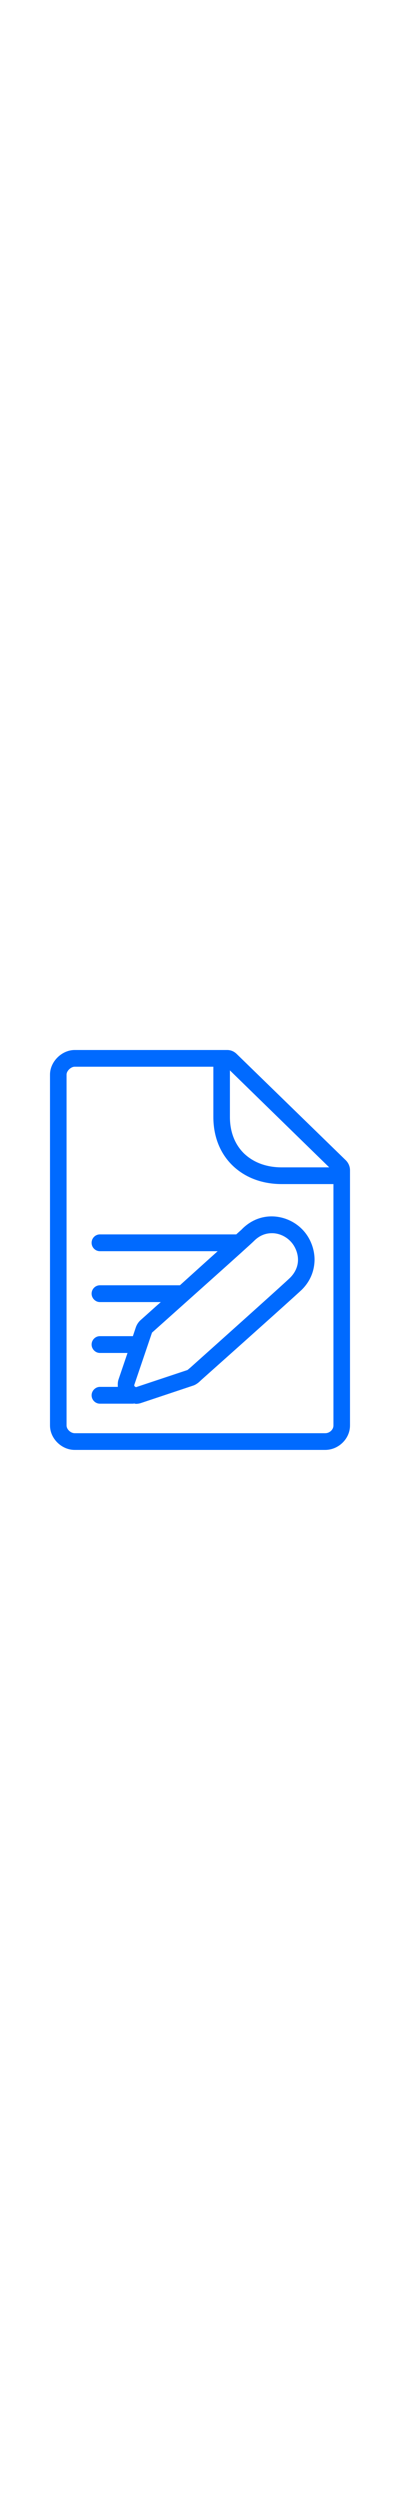
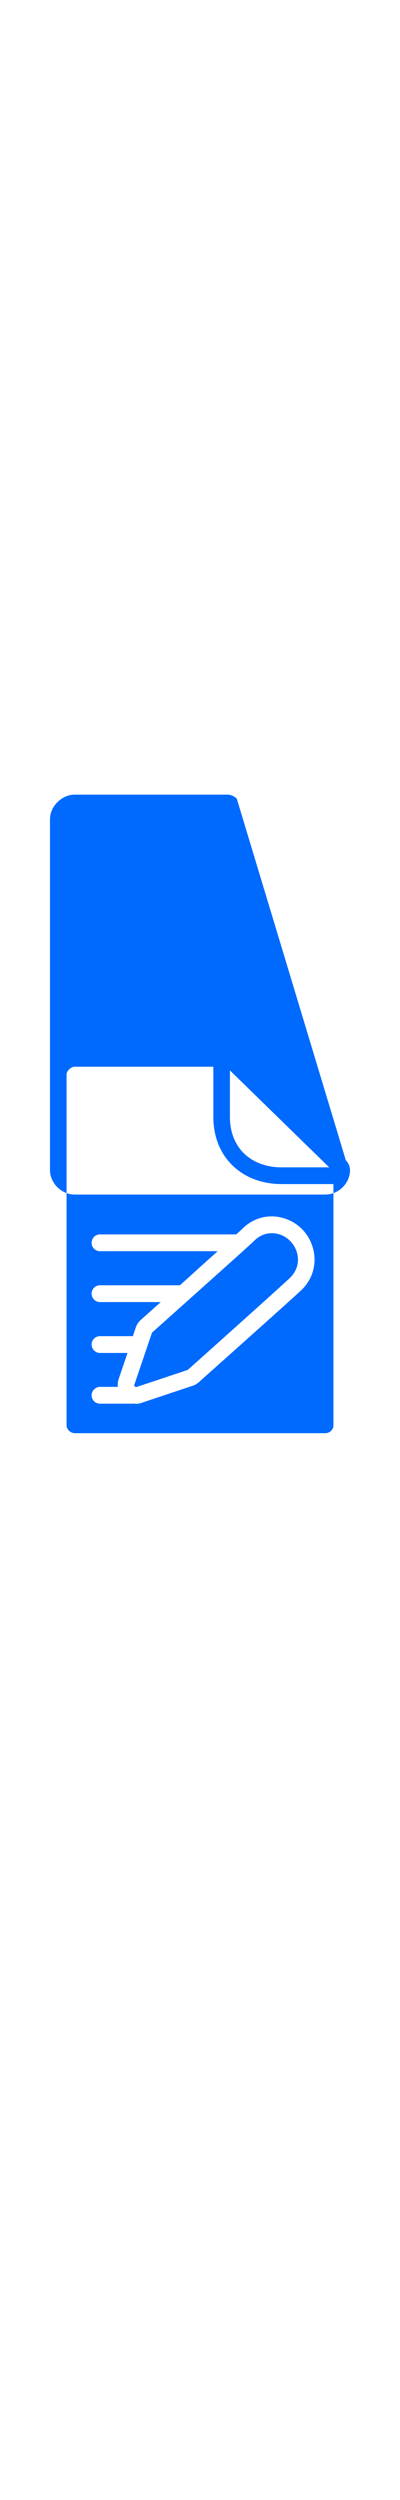
<svg xmlns="http://www.w3.org/2000/svg" xml:space="preserve" style="enable-background:new 0 0 500 500;" viewBox="0 0 500 500" y="0px" x="0px" id="Capa_1" version="1.1" width="80">
  <style type="text/css">
	.st0{fill-rule:evenodd;clip-rule:evenodd;fill:#006AFF;}
</style>
  <desc>Created with sketchtool.</desc>
  <g id="Page-1">
    <g transform="translate(-643, -1336)" id="Sábana-de-iconos-Copy">
-       <path d="M1059.8,1805.5v-301.9h-64.7c-24.6,0-45.9-8.2-61.4-23.2c-15.7-15.2-24-36.4-24-60.6v-62.9    H736.3c-4.6,0-10.1,5.2-10.1,9.8v438.7c0,4.8,5.2,9.6,10.1,9.6h313.2C1054.9,1815.1,1059.8,1810.5,1059.8,1805.5z M930.4,1361.5    v58.3c0,18.6,6.2,34.3,17.6,45.5c11.8,11.3,27.9,17.4,47.2,17.4h59.3L930.4,1361.5z M1075.3,1473.9c3.3,3.3,5.2,7.8,5.2,12.3    v319.2c0,16.5-14.3,30.5-31,30.5H736.3c-16.3,0-30.8-14.2-30.8-30.5v-438.7c0-16.1,14.7-30.7,30.8-30.7H927c4.6,0,8.7,1.8,12,5.1    L1075.3,1473.9z M1005.8,1620.5c6.2-6.3,9.7-14,9.7-22.3c0-8.4-3.7-17.4-9.7-23.4c-5.8-5.9-13.7-9.5-21.7-9.8h-1.4    c-6.2,0-14.4,1.8-22.3,9.8c-5.5,5.6-85.9,77.3-127.4,114.5l-22.1,65.2c-0.2,0.9,0,1.7,0.6,2.1l1.4,0.9c0.2,0,0.4-0.2,0.6-0.2    l63.9-21.3l3.9-3.3C983.9,1640.8,1003.3,1623,1005.8,1620.5z M1020.5,1559.9c10,10,15.7,24.3,15.7,38.3    c-0.2,14.2-5.5,27-15.9,37.4c-4.8,4.6-46.7,42.4-125.4,112.6l-3.1,2.9c-2.5,2.1-5.2,3.8-8,4.6l-63.7,21.3    c-2.5,0.9-4.8,1.3-7.3,1.3c-0.6,0-1.2-0.4-2.1-0.4c-0.4,0-1,0.2-1.6,0.2h-41.3c-5.5,0-10.3-4.6-10.3-10.5    c0-5.6,4.8-10.5,10.3-10.5h22.5c-0.2-3.1-0.2-6.3,0.9-9.4l11.2-33h-34.6c-5.5,0-10.3-4.8-10.3-10.5c0-5.9,4.8-10.5,10.3-10.5h41.3    l3.5-10.5c1.2-3.8,3.5-7.3,6.4-9.8c8.5-7.5,16.7-15.1,25-22.3h-76.2c-5.5,0-10.3-4.8-10.3-10.5c0-5.9,4.8-10.5,10.3-10.5h100.1    c17.8-16.1,33.9-30.7,47.2-42.6H767.8c-5.5,0-10.3-4.6-10.3-10.5c0-5.9,4.8-10.5,10.3-10.5h170.5c4.1-3.8,6.8-6,7.5-6.9    C969.2,1536.3,1002.1,1541.3,1020.5,1559.9z" class="st0" id="ic_notes" />
+       <path d="M1059.8,1805.5v-301.9h-64.7c-24.6,0-45.9-8.2-61.4-23.2c-15.7-15.2-24-36.4-24-60.6v-62.9    H736.3c-4.6,0-10.1,5.2-10.1,9.8v438.7c0,4.8,5.2,9.6,10.1,9.6h313.2C1054.9,1815.1,1059.8,1810.5,1059.8,1805.5z M930.4,1361.5    v58.3c0,18.6,6.2,34.3,17.6,45.5c11.8,11.3,27.9,17.4,47.2,17.4h59.3L930.4,1361.5z M1075.3,1473.9c3.3,3.3,5.2,7.8,5.2,12.3    c0,16.5-14.3,30.5-31,30.5H736.3c-16.3,0-30.8-14.2-30.8-30.5v-438.7c0-16.1,14.7-30.7,30.8-30.7H927c4.6,0,8.7,1.8,12,5.1    L1075.3,1473.9z M1005.8,1620.5c6.2-6.3,9.7-14,9.7-22.3c0-8.4-3.7-17.4-9.7-23.4c-5.8-5.9-13.7-9.5-21.7-9.8h-1.4    c-6.2,0-14.4,1.8-22.3,9.8c-5.5,5.6-85.9,77.3-127.4,114.5l-22.1,65.2c-0.2,0.9,0,1.7,0.6,2.1l1.4,0.9c0.2,0,0.4-0.2,0.6-0.2    l63.9-21.3l3.9-3.3C983.9,1640.8,1003.3,1623,1005.8,1620.5z M1020.5,1559.9c10,10,15.7,24.3,15.7,38.3    c-0.2,14.2-5.5,27-15.9,37.4c-4.8,4.6-46.7,42.4-125.4,112.6l-3.1,2.9c-2.5,2.1-5.2,3.8-8,4.6l-63.7,21.3    c-2.5,0.9-4.8,1.3-7.3,1.3c-0.6,0-1.2-0.4-2.1-0.4c-0.4,0-1,0.2-1.6,0.2h-41.3c-5.5,0-10.3-4.6-10.3-10.5    c0-5.6,4.8-10.5,10.3-10.5h22.5c-0.2-3.1-0.2-6.3,0.9-9.4l11.2-33h-34.6c-5.5,0-10.3-4.8-10.3-10.5c0-5.9,4.8-10.5,10.3-10.5h41.3    l3.5-10.5c1.2-3.8,3.5-7.3,6.4-9.8c8.5-7.5,16.7-15.1,25-22.3h-76.2c-5.5,0-10.3-4.8-10.3-10.5c0-5.9,4.8-10.5,10.3-10.5h100.1    c17.8-16.1,33.9-30.7,47.2-42.6H767.8c-5.5,0-10.3-4.6-10.3-10.5c0-5.9,4.8-10.5,10.3-10.5h170.5c4.1-3.8,6.8-6,7.5-6.9    C969.2,1536.3,1002.1,1541.3,1020.5,1559.9z" class="st0" id="ic_notes" />
    </g>
  </g>
</svg>